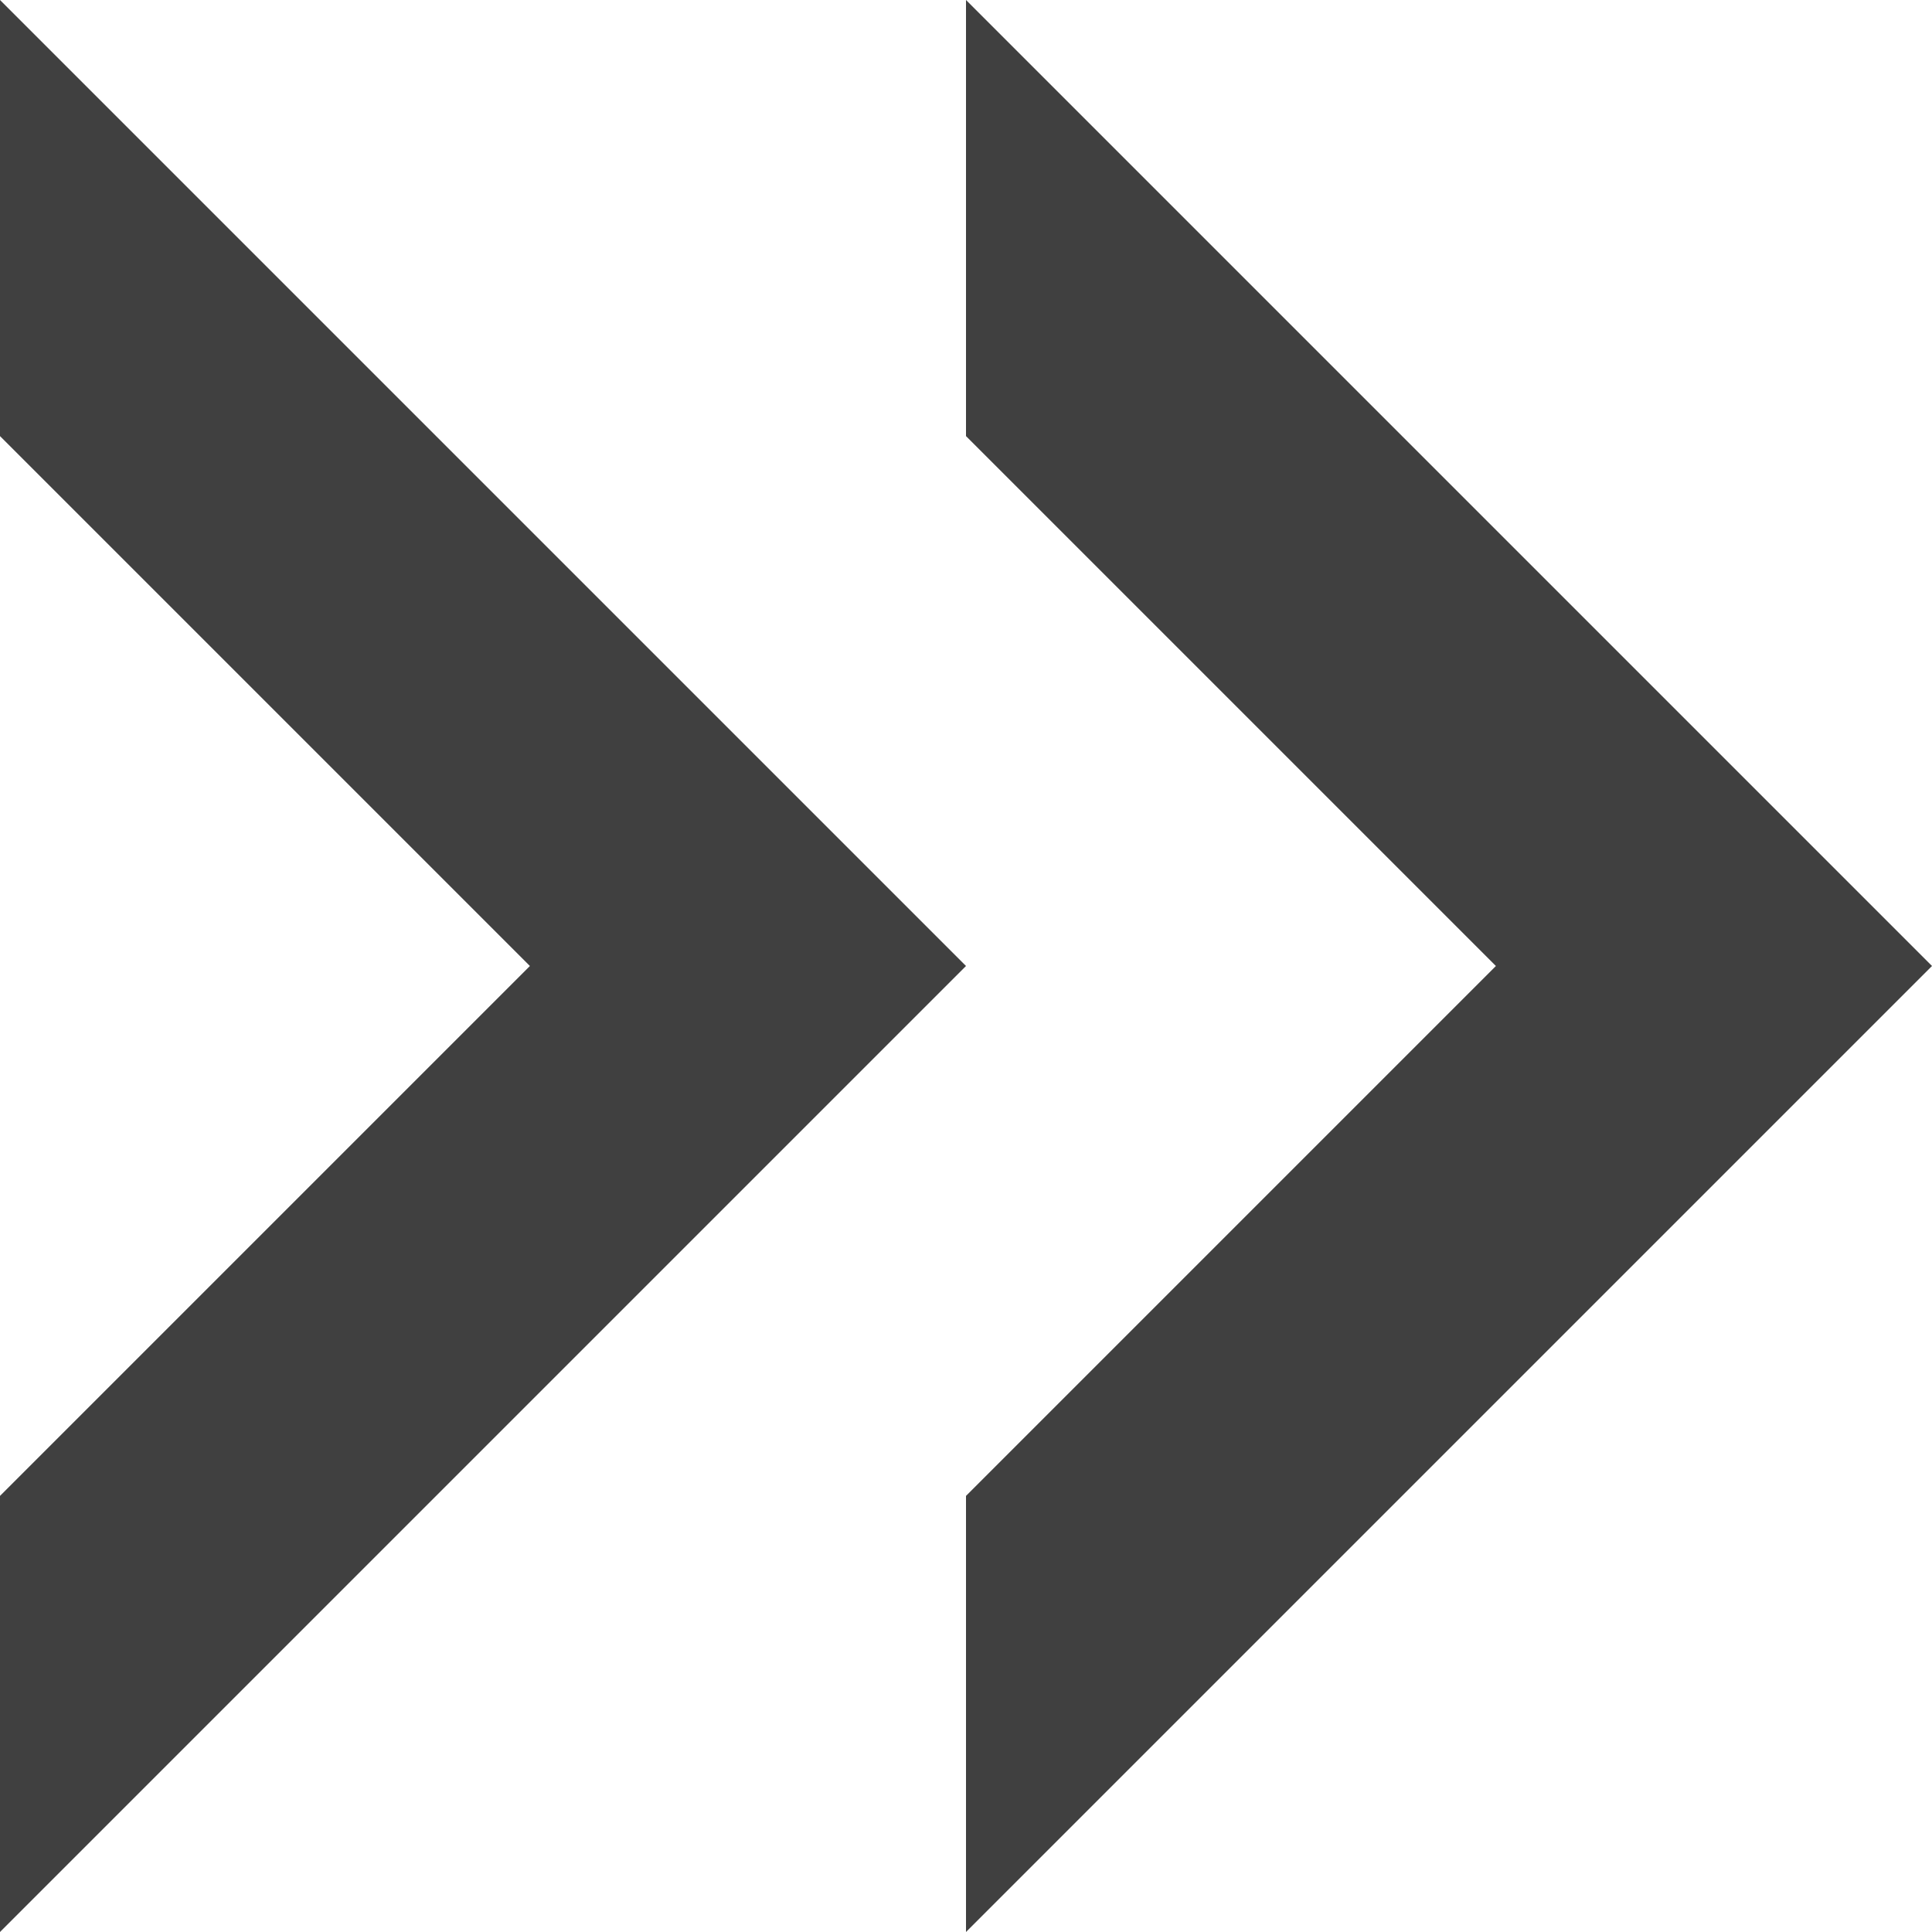
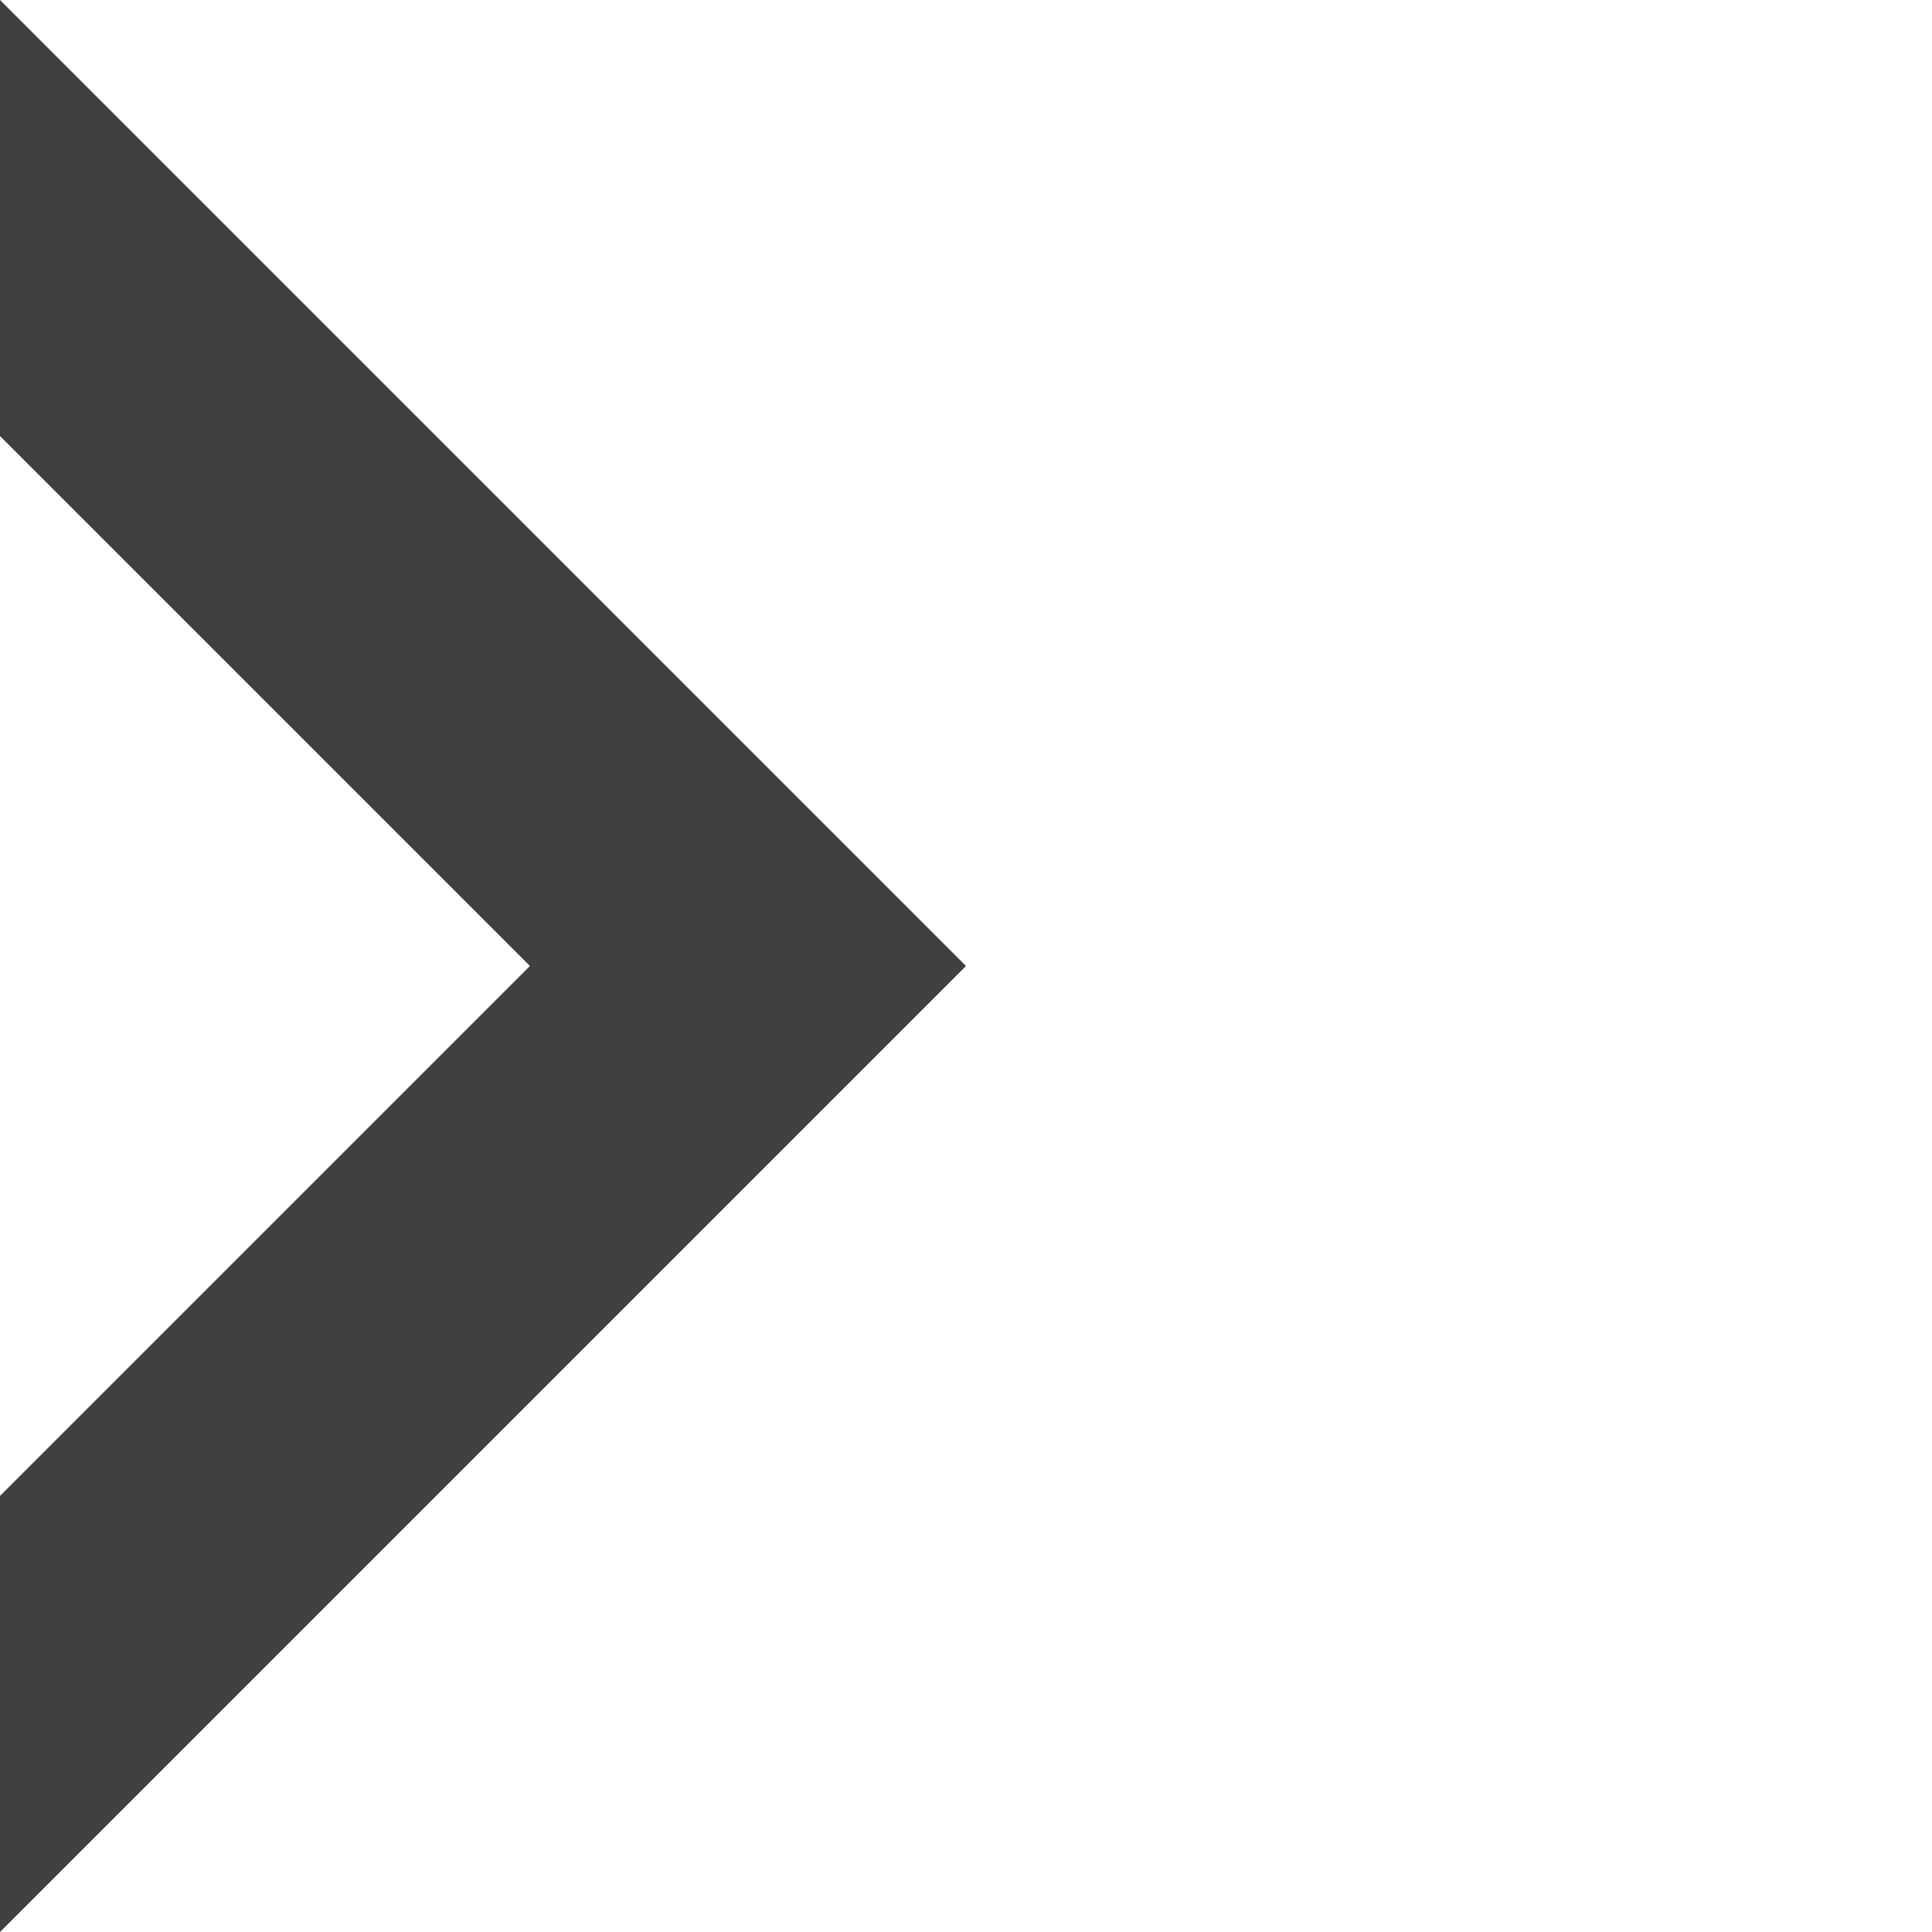
<svg xmlns="http://www.w3.org/2000/svg" viewBox="0 0 45.32 45.32">
  <defs>
    <style>.cls-1{fill:#404040;}</style>
  </defs>
  <g id="Layer_2" data-name="Layer 2">
    <g id="OBJECT">
      <polygon class="cls-1" points="0 0 0 10.23 12.43 22.66 0 35.09 0 45.32 22.66 22.66 0 0" />
-       <polygon class="cls-1" points="22.66 0 22.66 10.23 35.09 22.66 22.66 35.09 22.66 45.32 45.32 22.66 22.66 0" />
    </g>
  </g>
</svg>